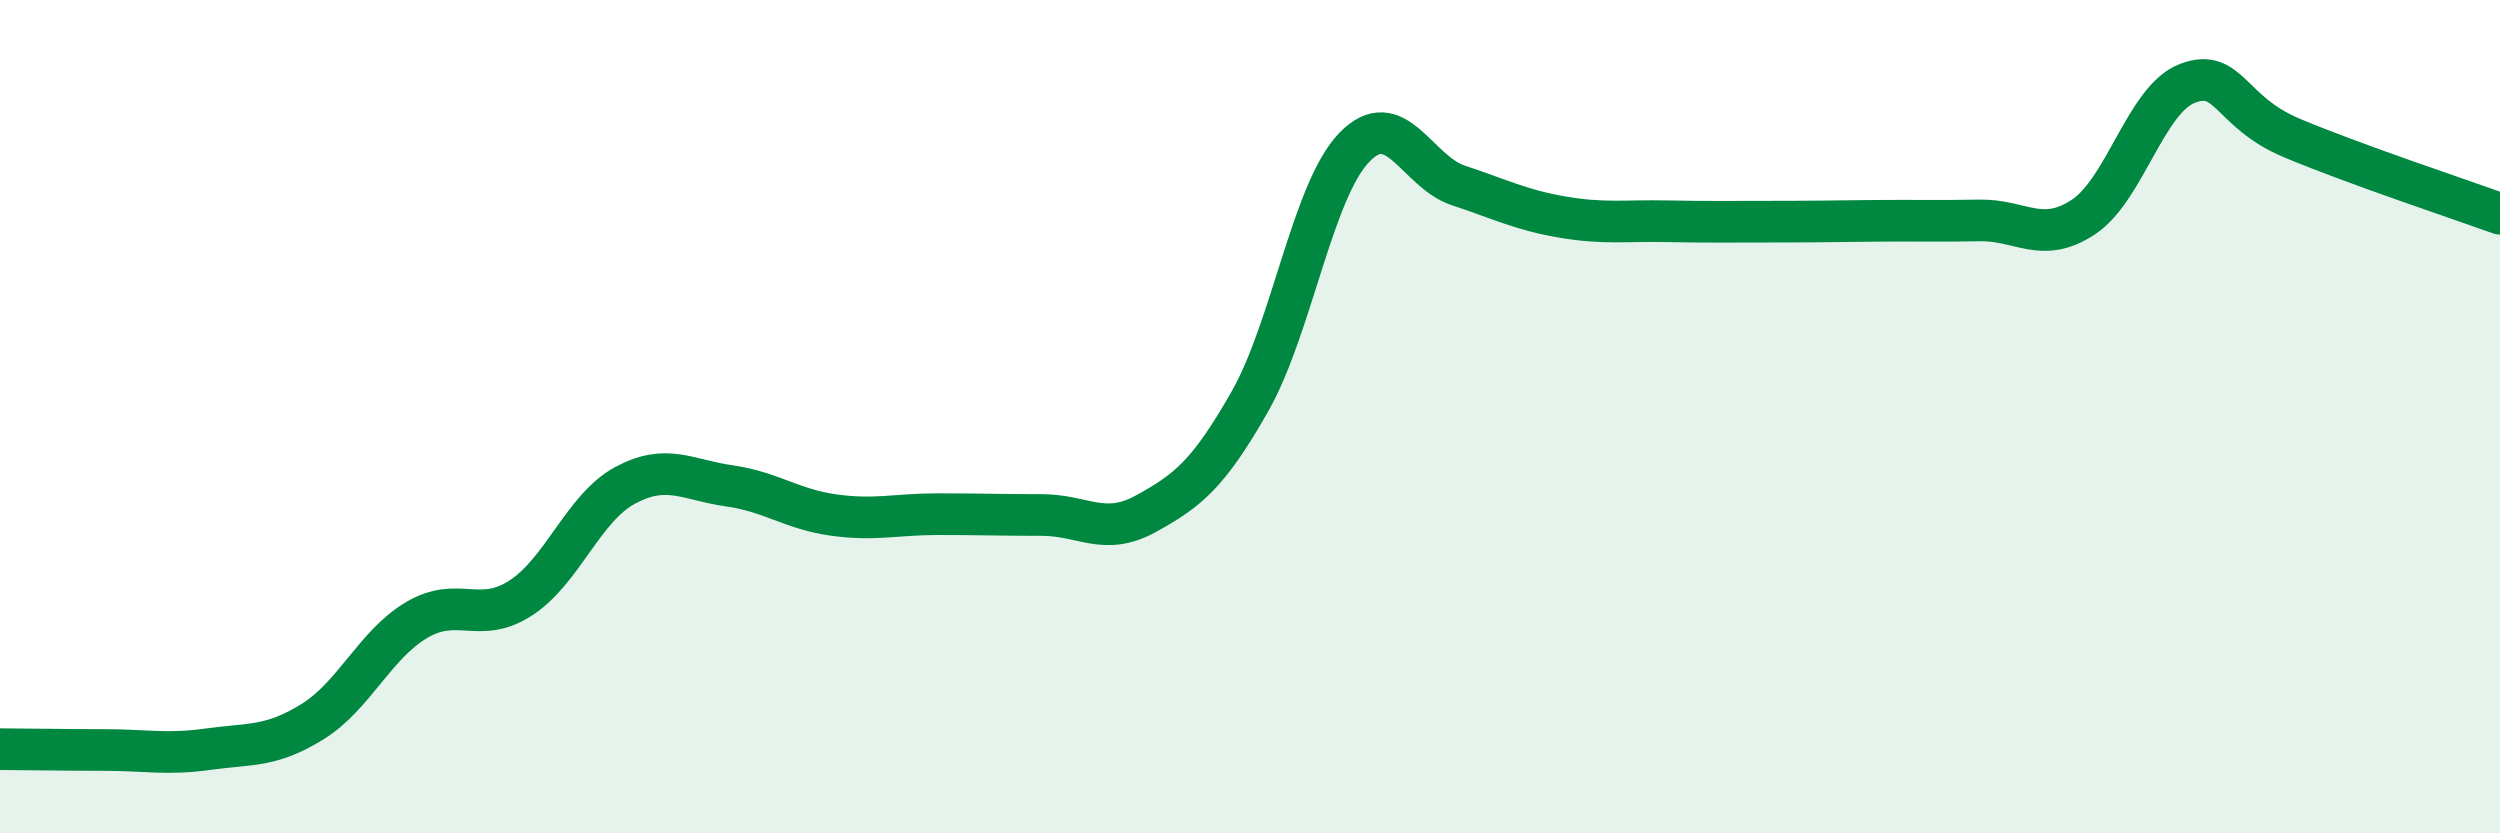
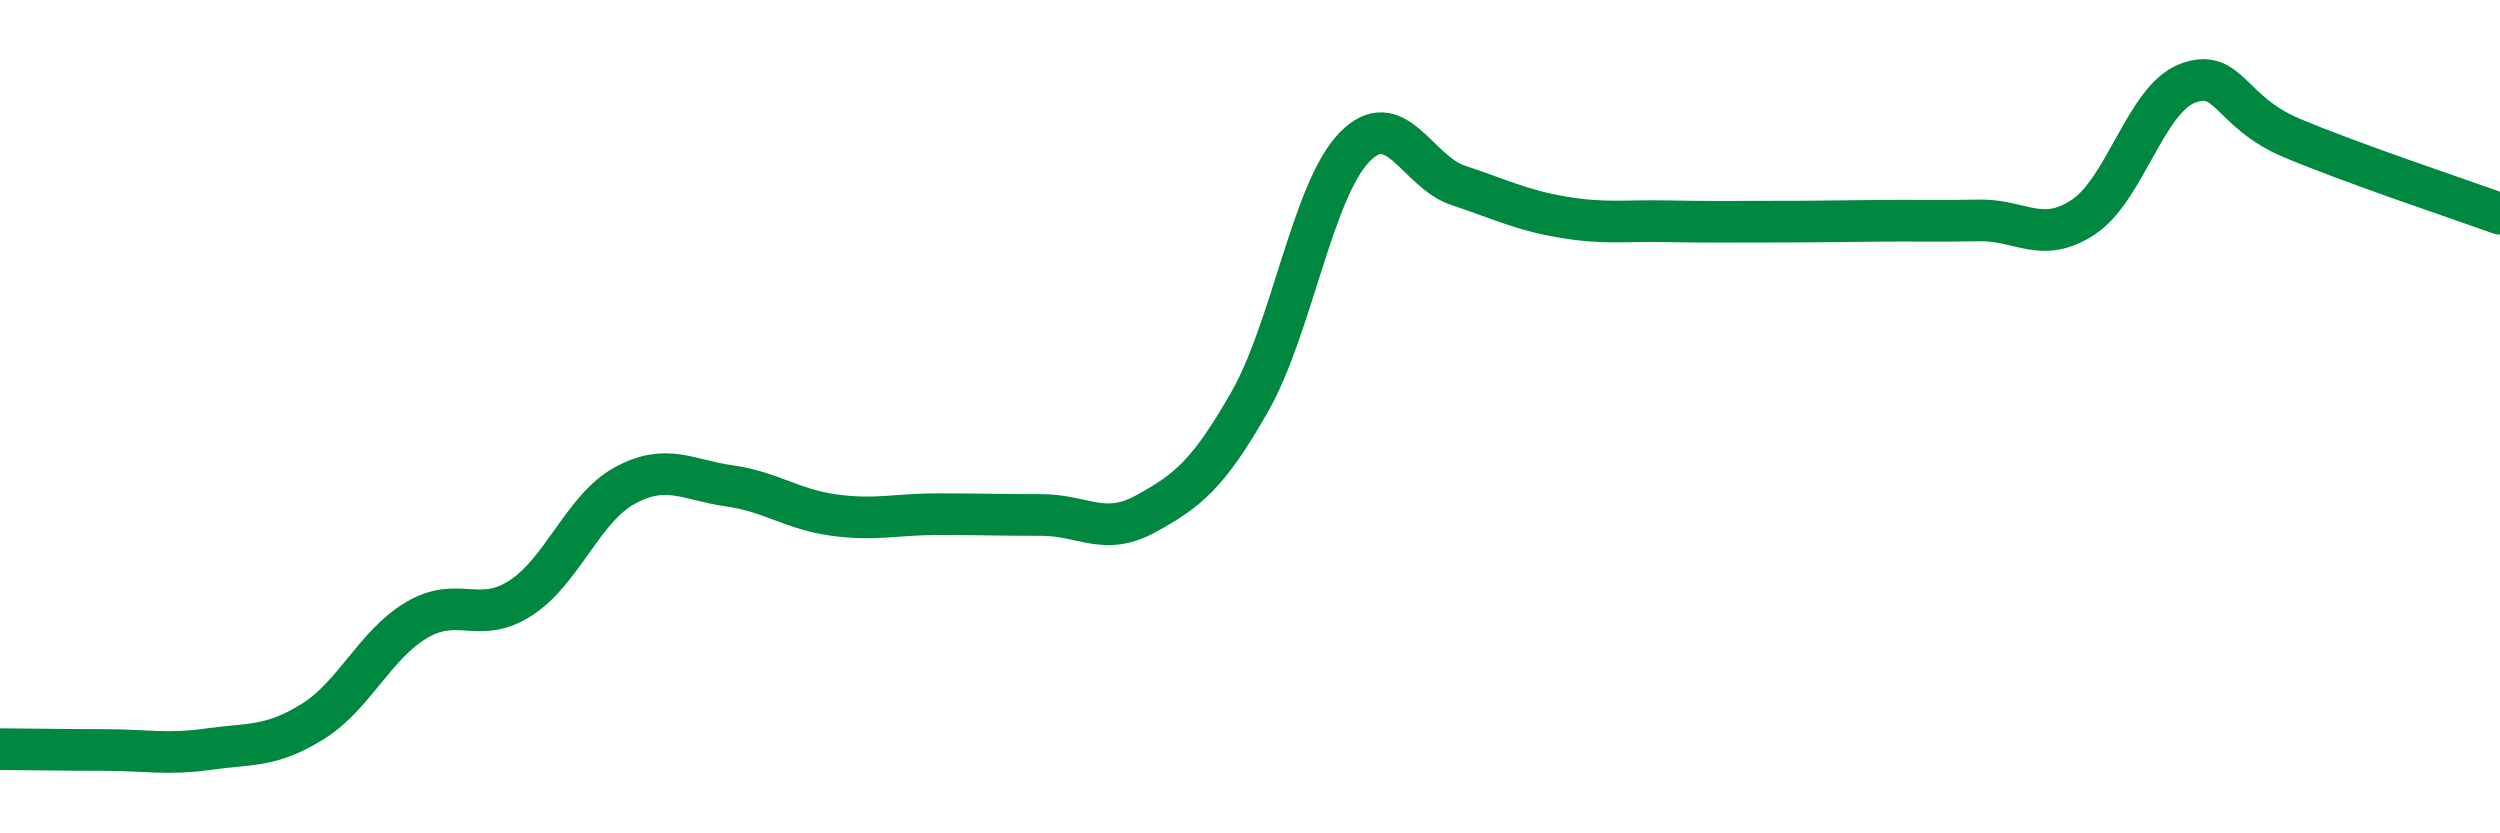
<svg xmlns="http://www.w3.org/2000/svg" width="60" height="20" viewBox="0 0 60 20">
-   <path d="M 0,17.98 C 0.5,17.98 1.5,18 2.5,18 C 3.5,18 4,18.12 5,17.98 C 6,17.84 6.5,17.94 7.5,17.32 C 8.5,16.7 9,15.47 10,14.88 C 11,14.29 11.5,15 12.5,14.35 C 13.5,13.7 14,12.19 15,11.65 C 16,11.11 16.5,11.52 17.5,11.66 C 18.5,11.8 19,12.22 20,12.36 C 21,12.5 21.5,12.34 22.5,12.34 C 23.5,12.34 24,12.36 25,12.36 C 26,12.36 26.5,12.88 27.5,12.33 C 28.5,11.78 29,11.39 30,9.63 C 31,7.87 31.5,4.58 32.5,3.54 C 33.5,2.5 34,4.12 35,4.45 C 36,4.78 36.5,5.04 37.5,5.21 C 38.5,5.38 39,5.29 40,5.31 C 41,5.33 41.5,5.32 42.5,5.32 C 43.5,5.32 44,5.31 45,5.3 C 46,5.29 46.5,5.31 47.5,5.29 C 48.5,5.27 49,5.87 50,5.21 C 51,4.55 51.5,2.38 52.5,2 C 53.5,1.62 53.5,2.68 55,3.31 C 56.5,3.94 59,4.77 60,5.13L60 20L0 20Z" fill="#008740" opacity="0.1" stroke-linecap="round" stroke-linejoin="round" />
  <path d="M 0,17.98 C 0.5,17.98 1.5,18 2.5,18 C 3.5,18 4,18.12 5,17.98 C 6,17.84 6.5,17.94 7.5,17.32 C 8.5,16.7 9,15.47 10,14.88 C 11,14.29 11.5,15 12.5,14.35 C 13.5,13.7 14,12.19 15,11.65 C 16,11.11 16.5,11.52 17.5,11.66 C 18.5,11.8 19,12.22 20,12.36 C 21,12.5 21.5,12.34 22.5,12.34 C 23.5,12.34 24,12.36 25,12.36 C 26,12.36 26.5,12.88 27.5,12.33 C 28.5,11.78 29,11.39 30,9.63 C 31,7.87 31.5,4.58 32.5,3.54 C 33.5,2.5 34,4.12 35,4.45 C 36,4.78 36.5,5.04 37.5,5.21 C 38.5,5.38 39,5.29 40,5.31 C 41,5.33 41.5,5.32 42.5,5.32 C 43.5,5.32 44,5.31 45,5.3 C 46,5.29 46.5,5.31 47.5,5.29 C 48.5,5.27 49,5.87 50,5.21 C 51,4.55 51.5,2.38 52.5,2 C 53.5,1.62 53.5,2.68 55,3.31 C 56.5,3.94 59,4.77 60,5.13" stroke="#008740" stroke-width="1" fill="none" stroke-linecap="round" stroke-linejoin="round" />
</svg>